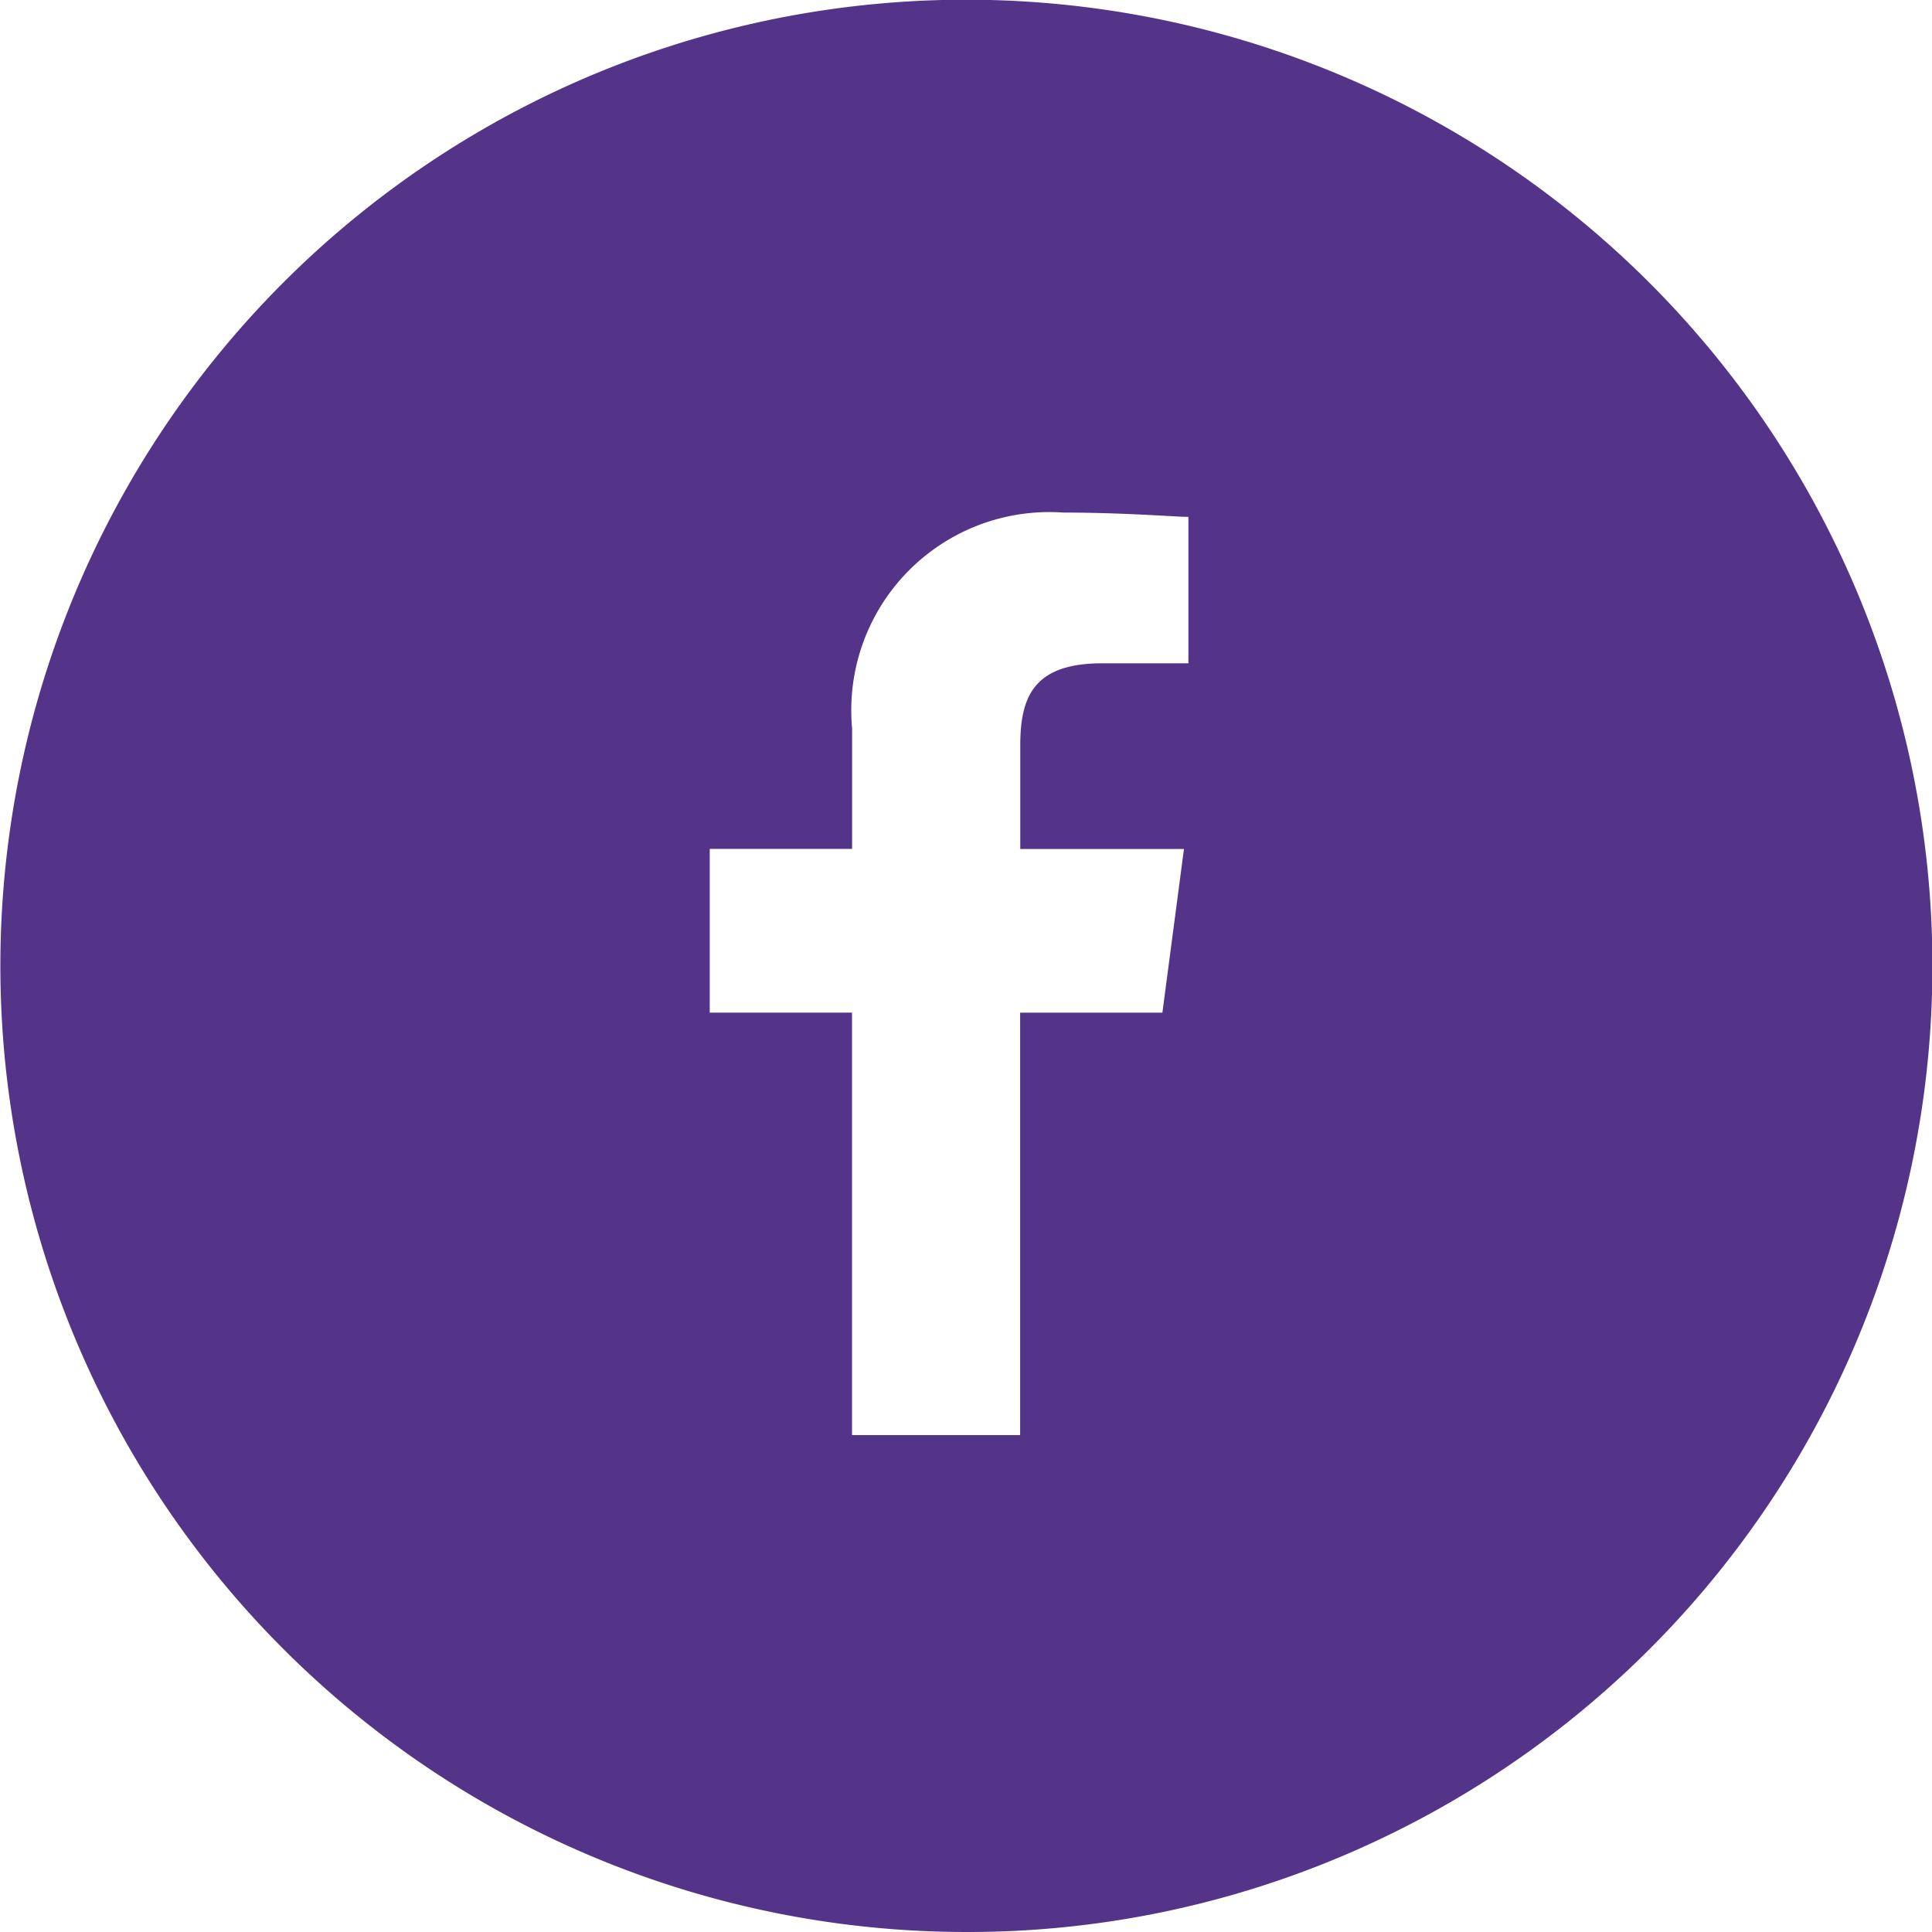
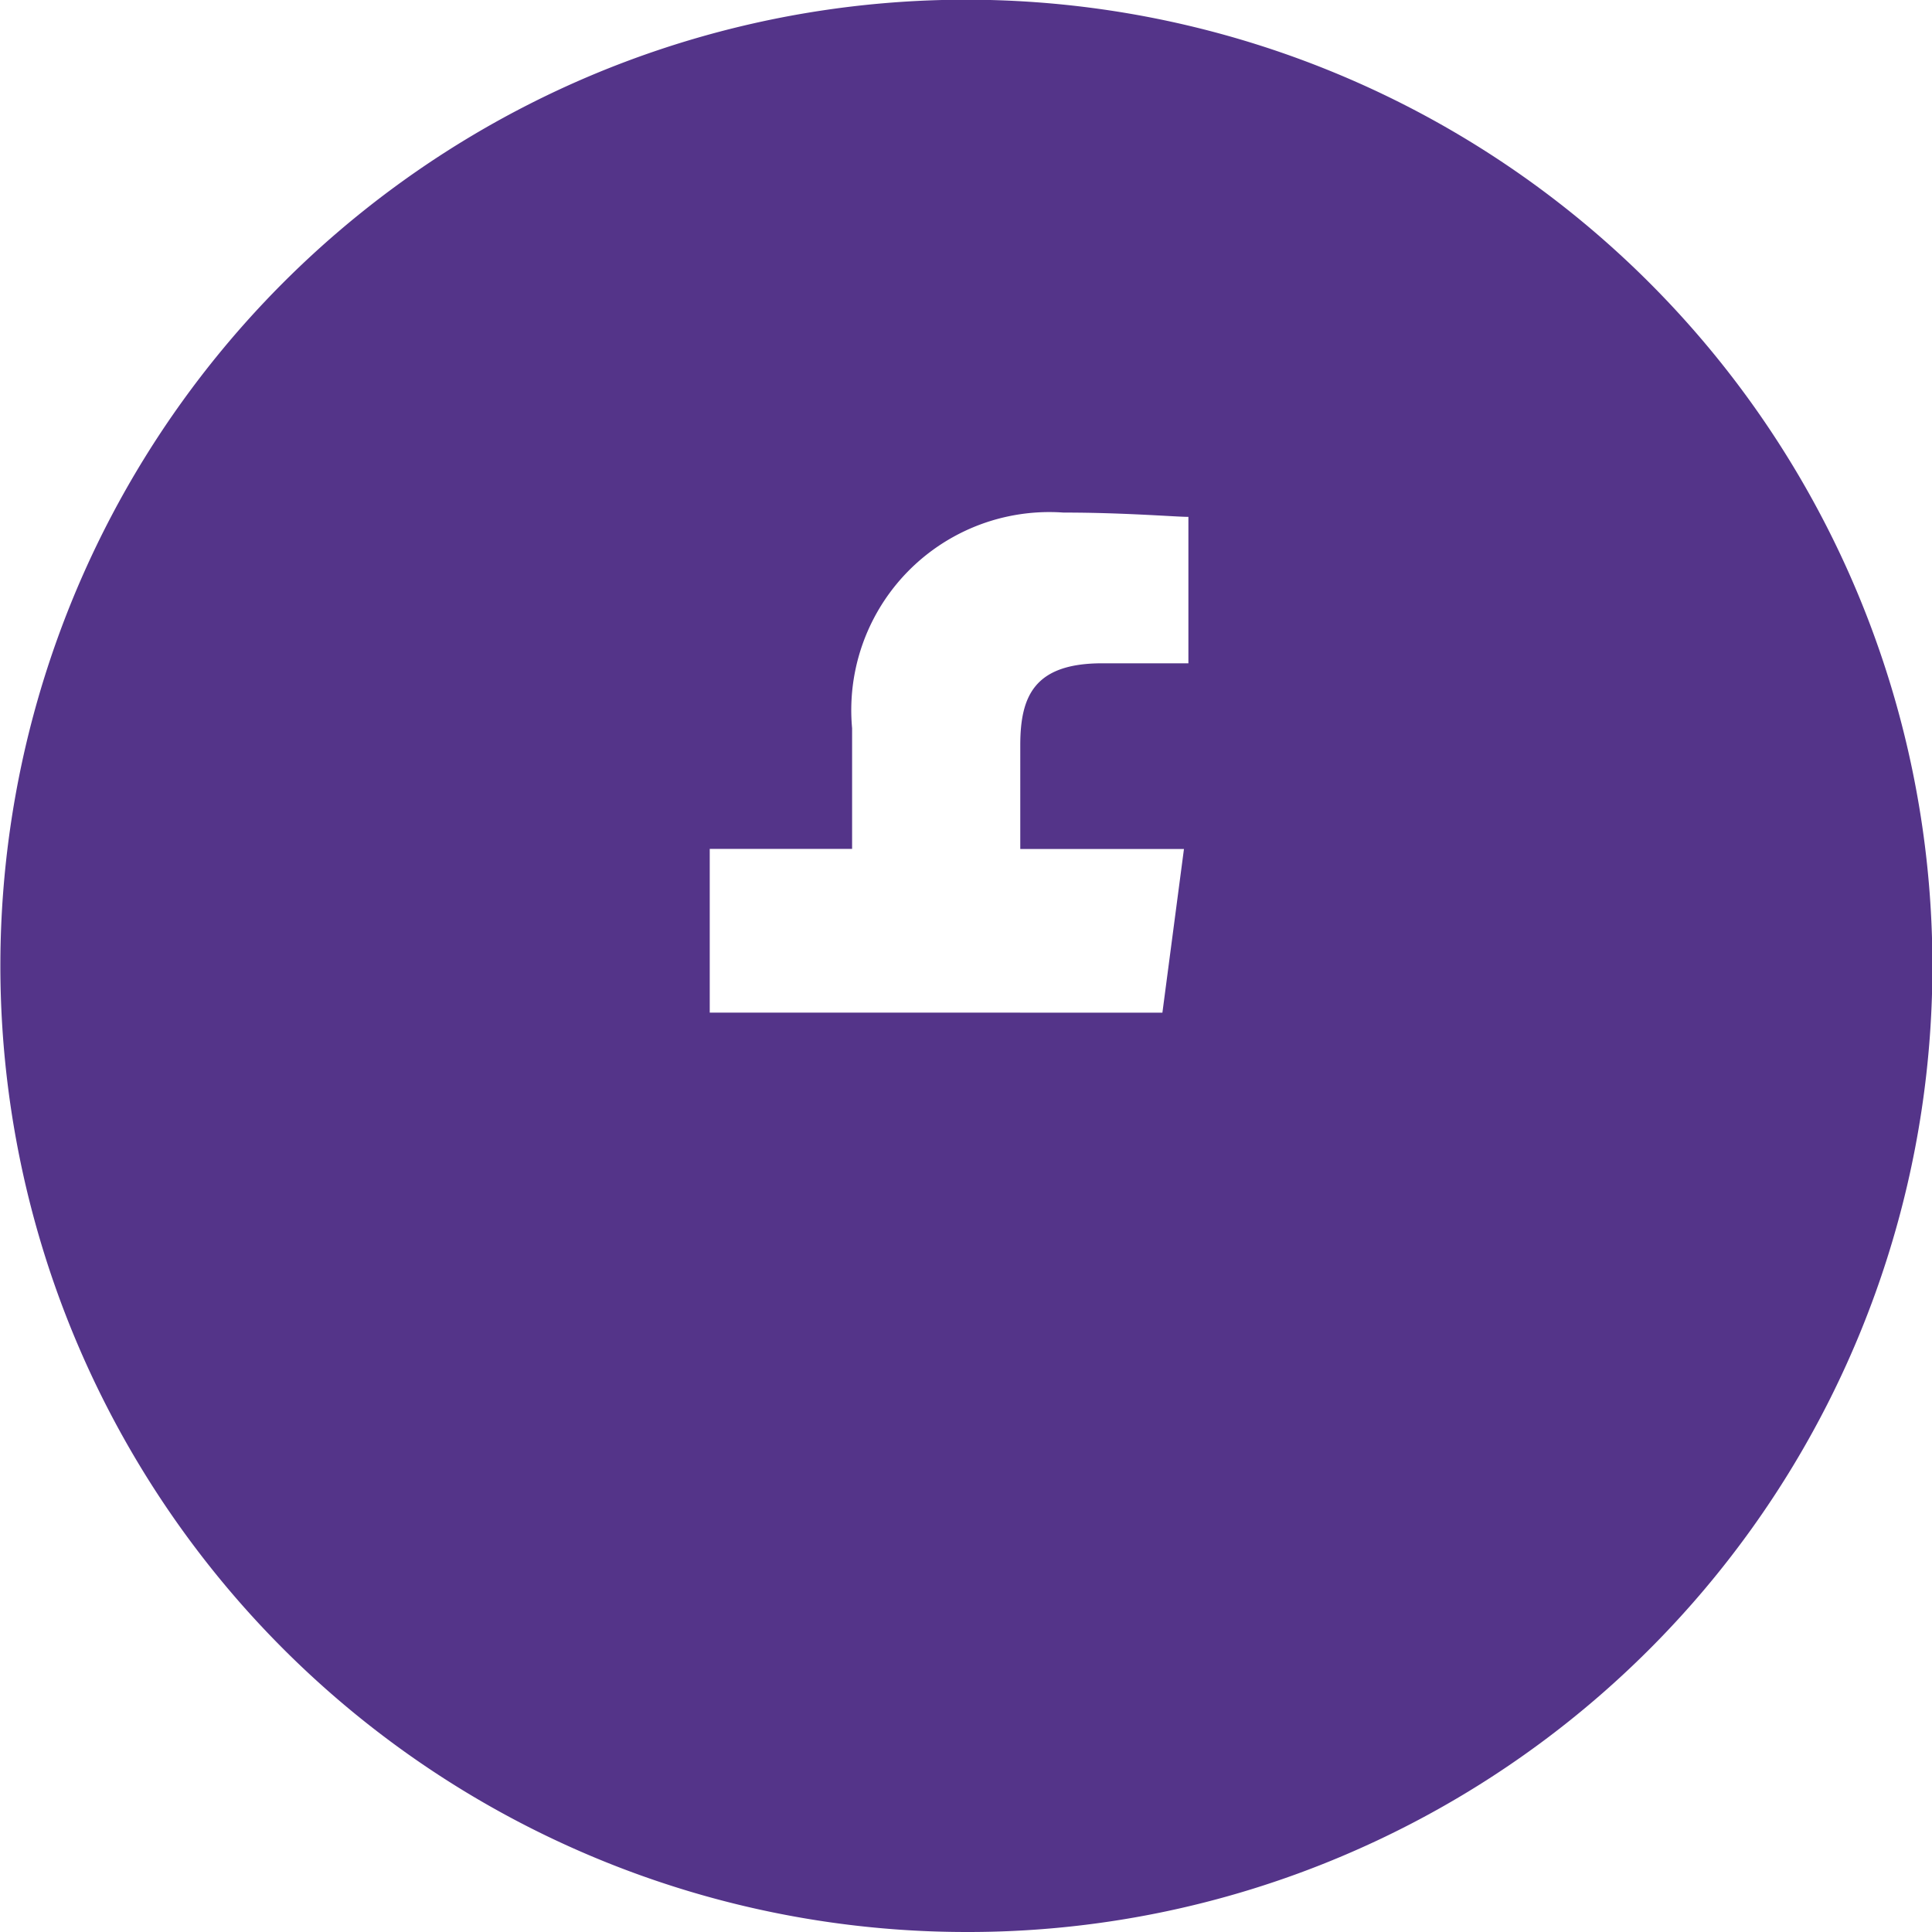
<svg xmlns="http://www.w3.org/2000/svg" width="41.311" height="41.311" viewBox="0 0 41.311 41.311">
-   <path id="Subtraction_2" data-name="Subtraction 2" d="M20.657,41.311A20.661,20.661,0,0,1,12.616,1.623,20.661,20.661,0,0,1,28.7,39.688,20.524,20.524,0,0,1,20.657,41.311ZM15.176,18.152v3.5h3.042v9.034h3.595V21.654h3.042l.461-3.5h-3.5V15.935c0-1.051.3-1.752,1.752-1.752h1.843V11.052c-.087,0-.255-.009-.487-.022-.521-.028-1.3-.07-2.186-.07a4.235,4.235,0,0,0-4.518,4.611v2.581Z" transform="translate(0)" fill="#543489" />
+   <path id="Subtraction_2" data-name="Subtraction 2" d="M20.657,41.311A20.661,20.661,0,0,1,12.616,1.623,20.661,20.661,0,0,1,28.7,39.688,20.524,20.524,0,0,1,20.657,41.311ZM15.176,18.152v3.5h3.042h3.595V21.654h3.042l.461-3.5h-3.5V15.935c0-1.051.3-1.752,1.752-1.752h1.843V11.052c-.087,0-.255-.009-.487-.022-.521-.028-1.3-.07-2.186-.07a4.235,4.235,0,0,0-4.518,4.611v2.581Z" transform="translate(0)" fill="#543489" />
</svg>